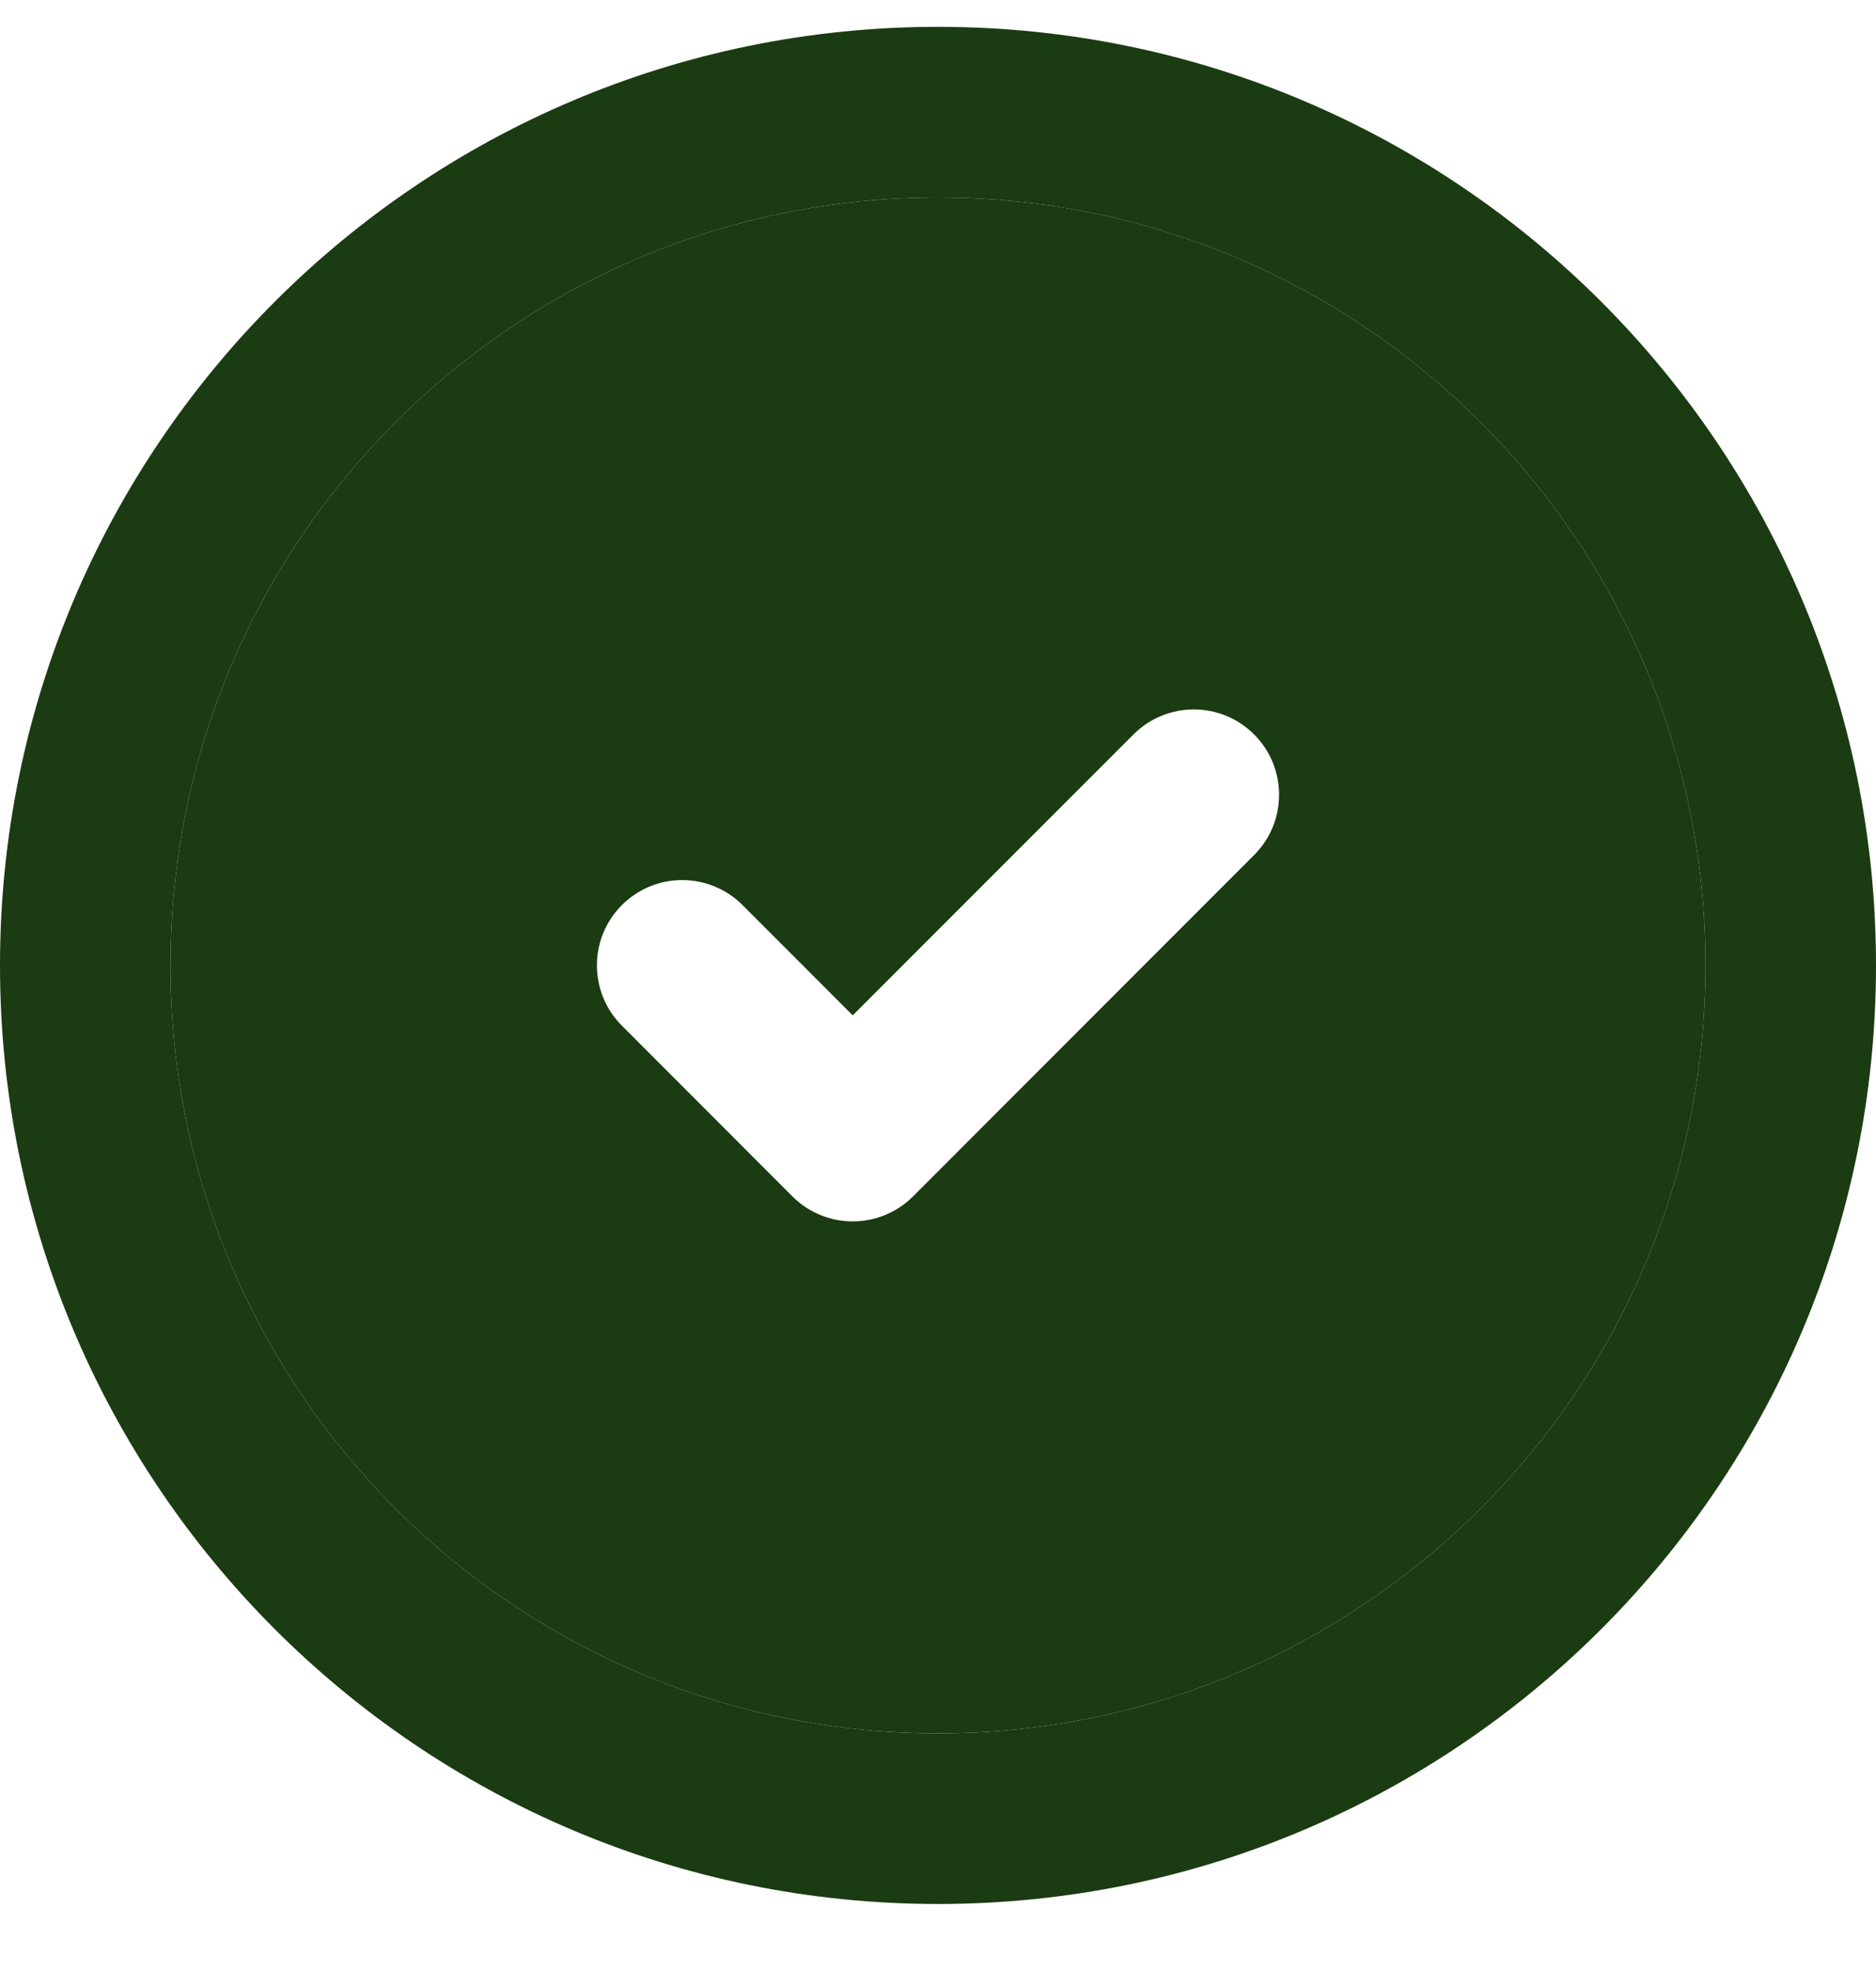
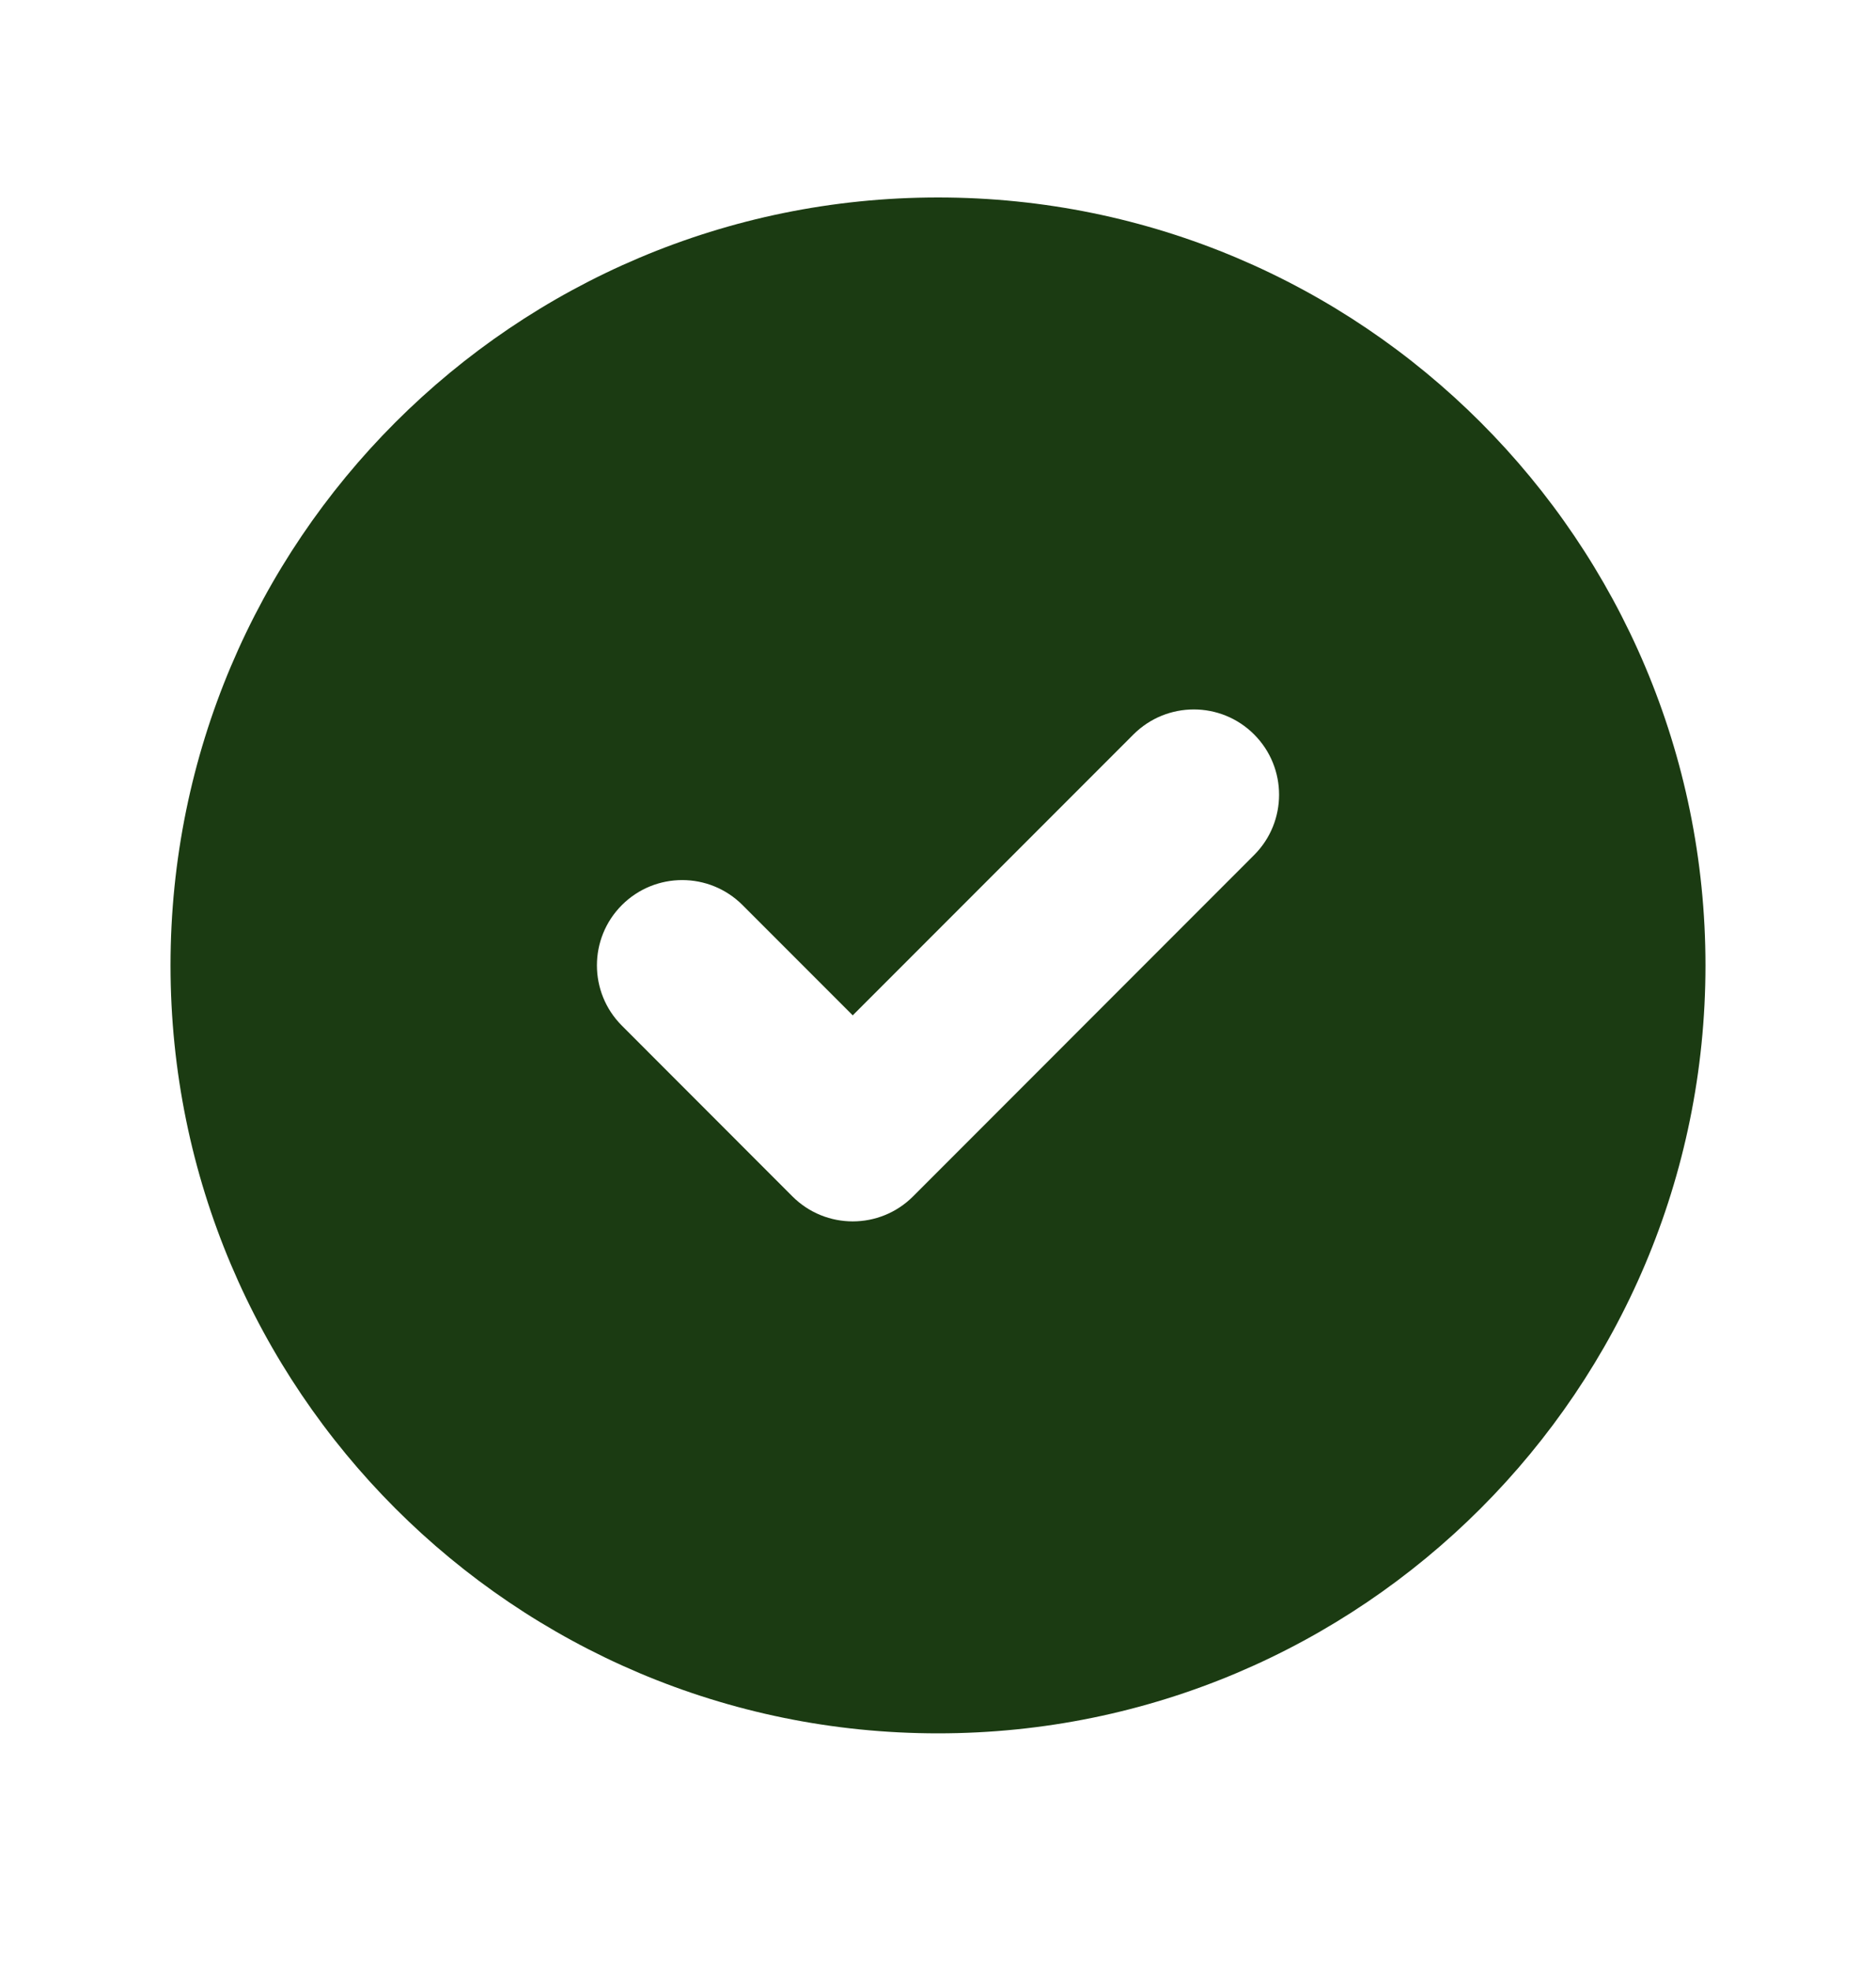
<svg xmlns="http://www.w3.org/2000/svg" width="20" height="21" viewBox="0 0 20 21" fill="none">
  <path fill-rule="evenodd" clip-rule="evenodd" d="M1.818 10.286C1.818 5.767 5.481 2.104 10 2.104C14.519 2.104 18.182 5.767 18.182 10.286C18.182 14.804 14.519 18.468 10 18.468C5.481 18.468 1.818 14.804 1.818 10.286ZM13.37 7.825C13.725 8.18 13.725 8.755 13.37 9.11L9.734 12.747C9.379 13.102 8.803 13.102 8.448 12.747L6.63 10.928C6.275 10.573 6.275 9.998 6.63 9.643C6.985 9.288 7.561 9.288 7.916 9.643L9.091 10.818L12.084 7.825C12.44 7.47 13.015 7.47 13.37 7.825Z" fill="#1B3B12" />
-   <path fill-rule="evenodd" clip-rule="evenodd" d="M1.818 10.286C1.818 5.767 5.481 2.104 10 2.104C14.519 2.104 18.182 5.767 18.182 10.286C18.182 14.804 14.519 18.468 10 18.468C5.481 18.468 1.818 14.804 1.818 10.286ZM10 0.286C4.477 0.286 0 4.763 0 10.286C0 15.809 4.477 20.286 10 20.286C15.523 20.286 20 15.809 20 10.286C20 4.763 15.523 0.286 10 0.286Z" fill="#1B3B12" />
</svg>